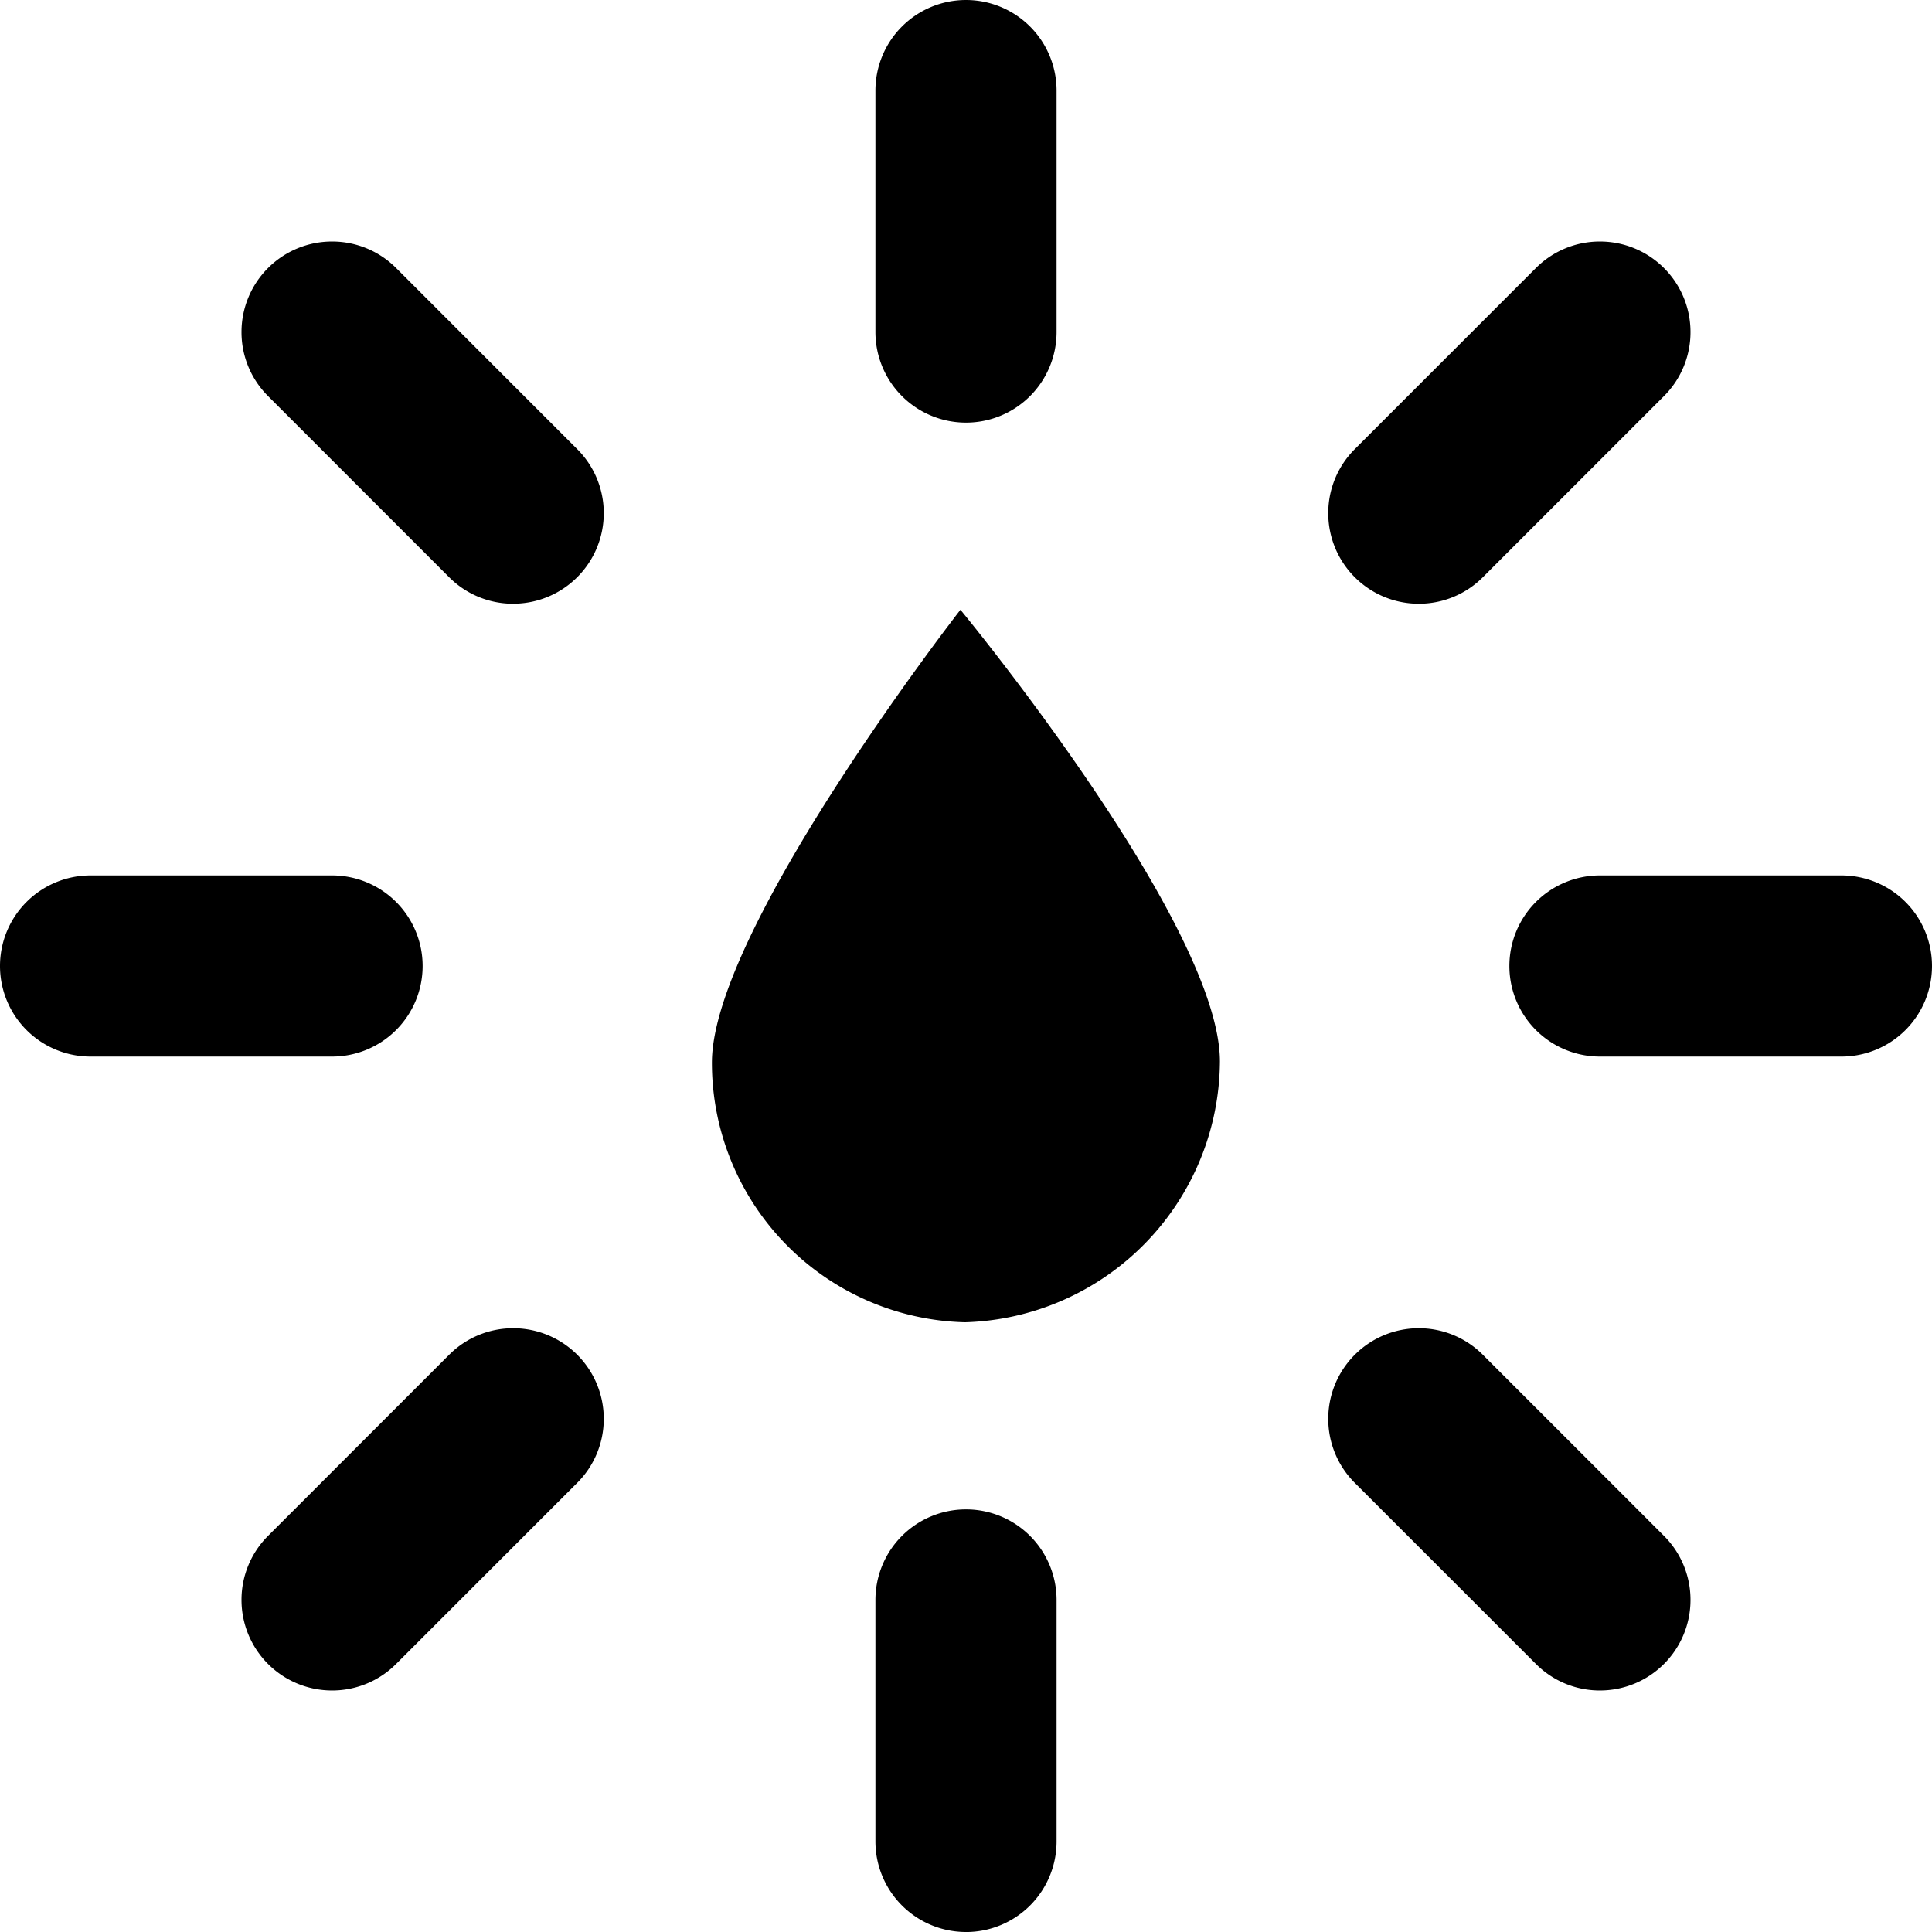
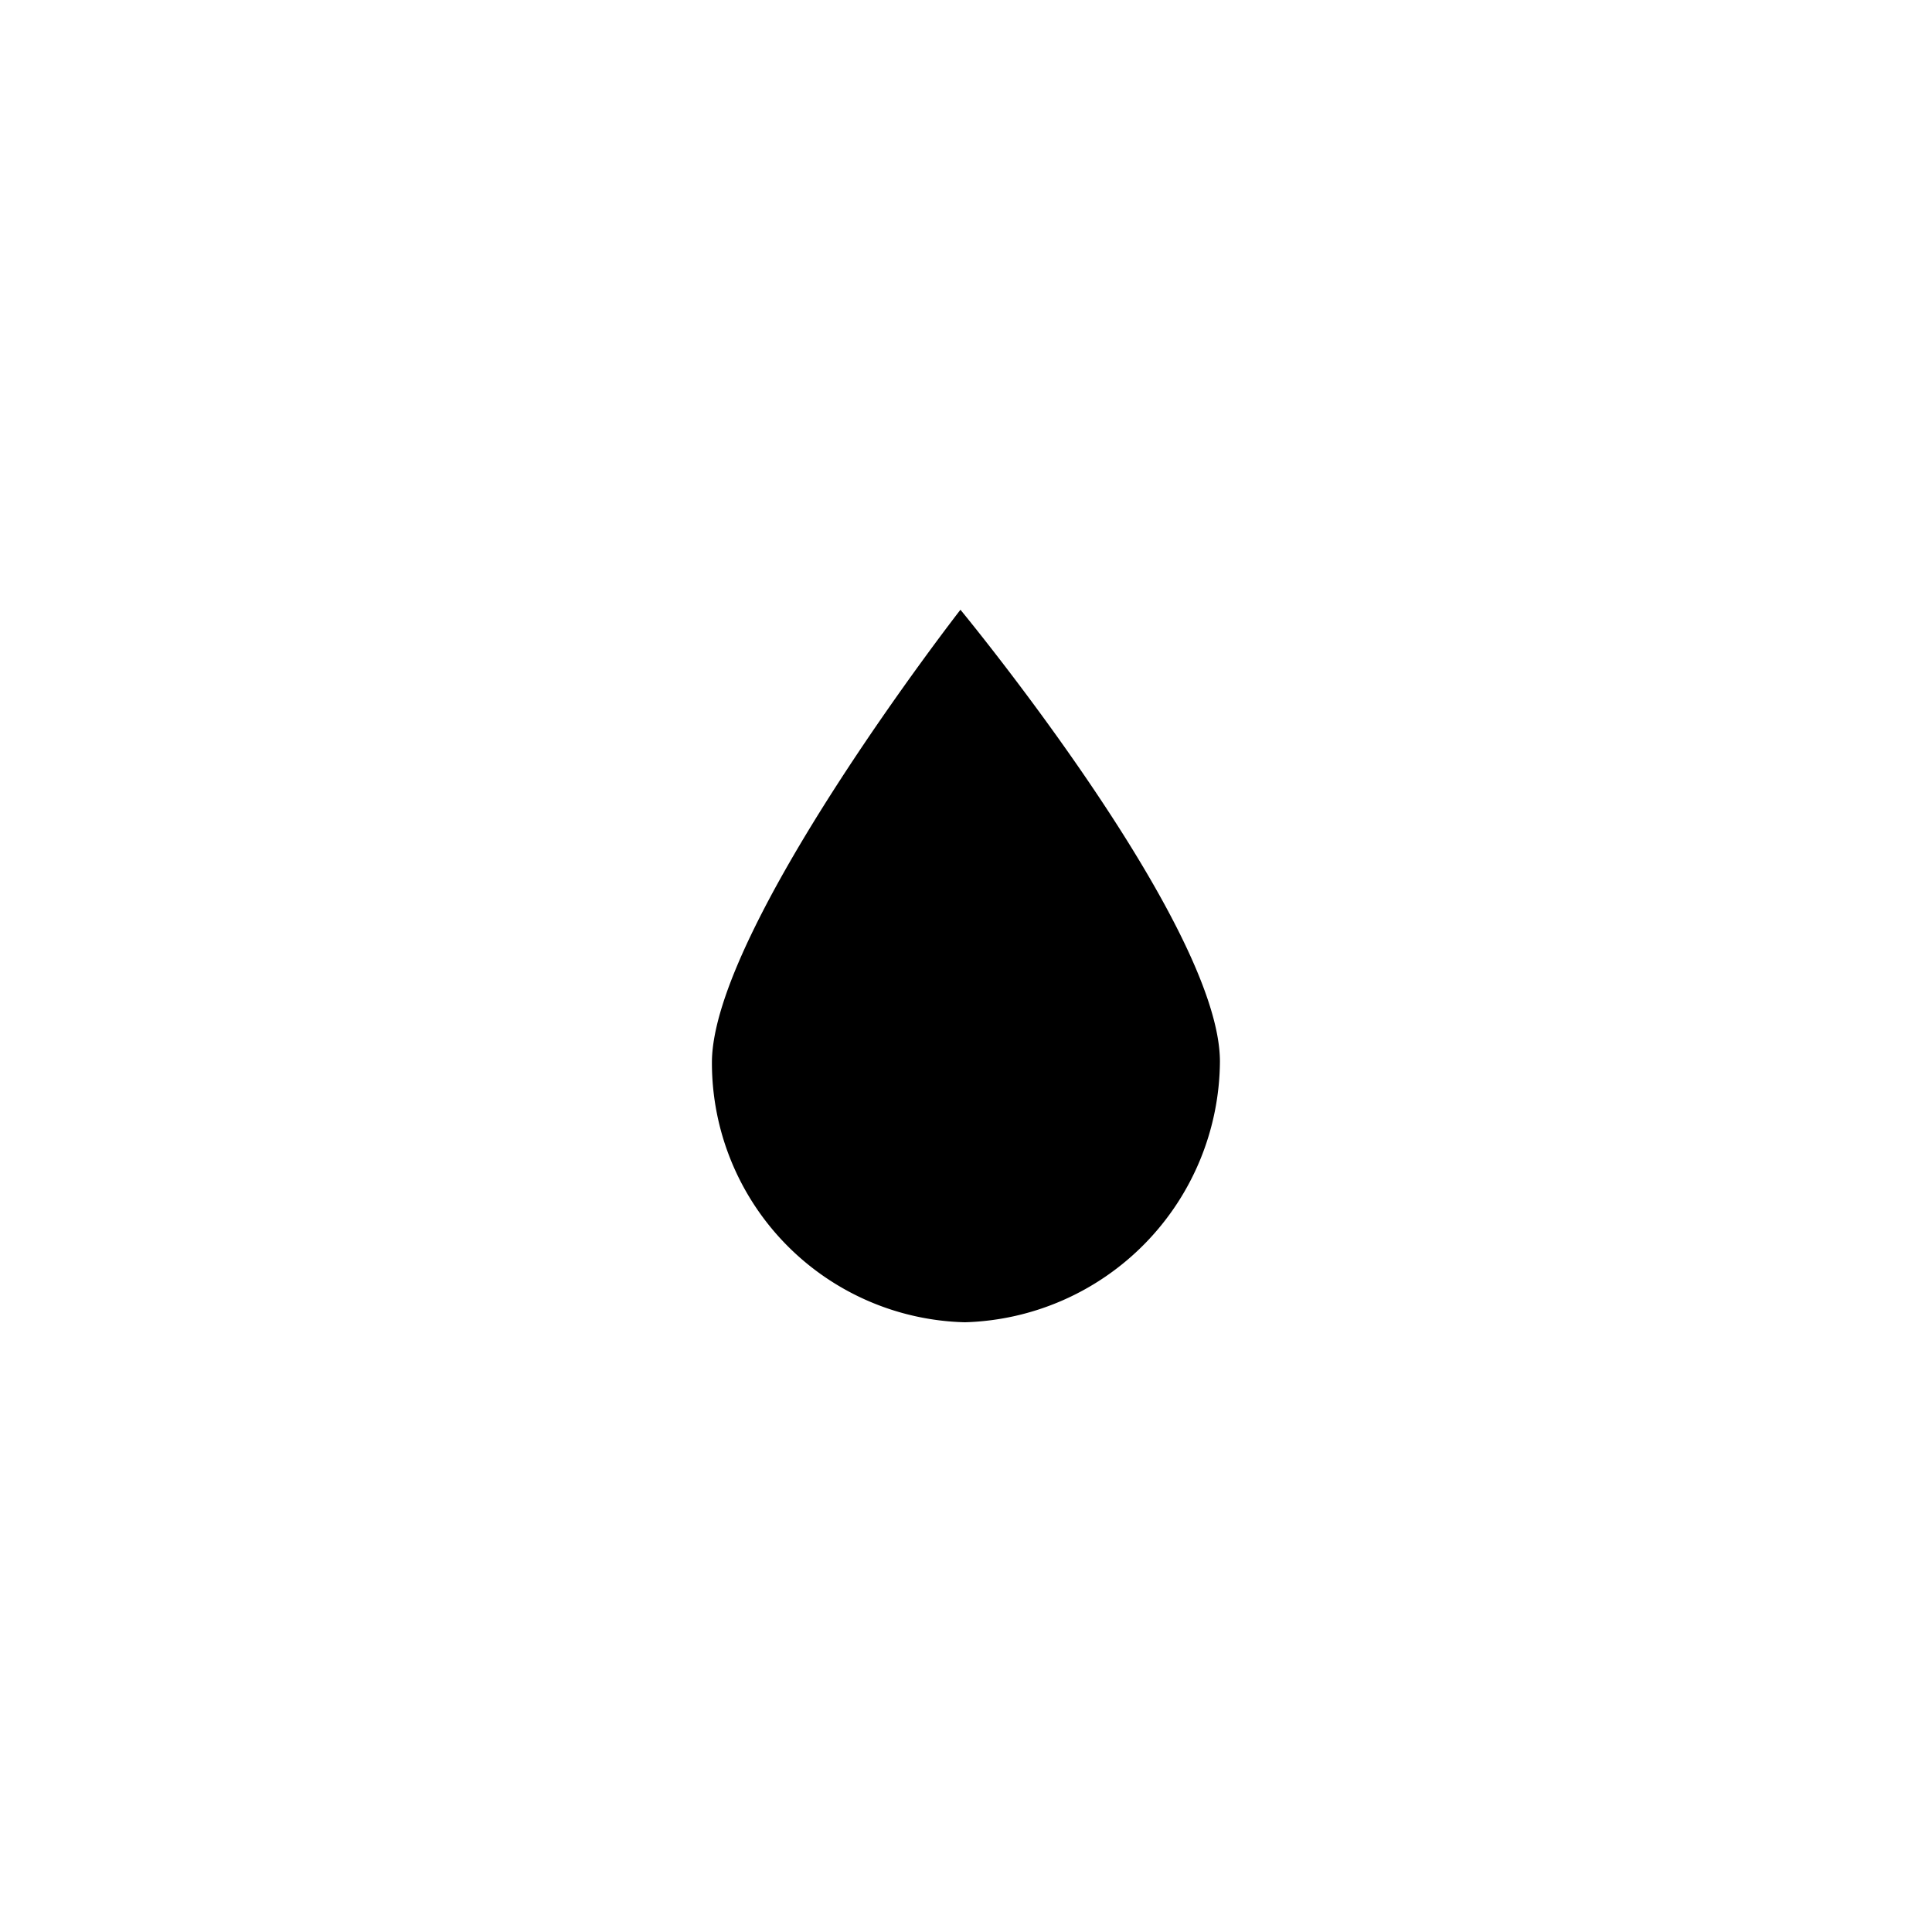
<svg xmlns="http://www.w3.org/2000/svg" width="62.542" height="62.542" viewBox="0 0 62.542 62.542">
  <defs>
    <style>.a{fill-rule:evenodd;}</style>
  </defs>
-   <path class="a" d="M1075.256-633.14h-7.817a2.932,2.932,0,0,1-2.932-2.932,2.932,2.932,0,0,1,2.932-2.932h7.817a2.932,2.932,0,0,1,2.932,2.932A2.932,2.932,0,0,1,1075.256-633.14Zm-5.744-21.381-5.864,5.864h0a2.922,2.922,0,0,1-2.073.858,2.931,2.931,0,0,1-2.931-2.931,2.923,2.923,0,0,1,.858-2.073h0l5.864-5.864h0a2.922,2.922,0,0,1,2.073-.858,2.931,2.931,0,0,1,2.931,2.931,2.922,2.922,0,0,1-.858,2.073Zm-22.595,49.72a2.932,2.932,0,0,1-2.932-2.932v-7.817a2.932,2.932,0,0,1,2.932-2.932,2.932,2.932,0,0,1,2.932,2.932v7.817A2.932,2.932,0,0,1,1046.917-604.8Zm0-48.861a2.932,2.932,0,0,1-2.932-2.932v-7.817a2.932,2.932,0,0,1,2.932-2.932,2.932,2.932,0,0,1,2.932,2.932v7.817A2.932,2.932,0,0,1,1046.917-653.662Zm-12.585,34.321-5.863,5.863h0a2.923,2.923,0,0,1-2.073.859,2.932,2.932,0,0,1-2.932-2.932,2.923,2.923,0,0,1,.859-2.073h0l5.863-5.863h0a2.923,2.923,0,0,1,2.073-.859,2.932,2.932,0,0,1,2.932,2.932,2.925,2.925,0,0,1-.859,2.073Zm-2.073-28.458a2.922,2.922,0,0,1-2.073-.858h0l-5.863-5.864h0a2.919,2.919,0,0,1-.859-2.073,2.931,2.931,0,0,1,2.932-2.931,2.926,2.926,0,0,1,2.073.858h0l5.863,5.864h0a2.923,2.923,0,0,1,.859,2.073A2.932,2.932,0,0,1,1032.259-647.8Zm-2.932,11.727a2.932,2.932,0,0,1-2.931,2.932h-7.818a2.932,2.932,0,0,1-2.932-2.932,2.932,2.932,0,0,1,2.932-2.932h7.818A2.932,2.932,0,0,1,1029.327-636.072Zm32.248,11.726a2.923,2.923,0,0,1,2.073.859h0l5.864,5.863h0a2.926,2.926,0,0,1,.858,2.073,2.932,2.932,0,0,1-2.931,2.932,2.919,2.919,0,0,1-2.073-.859h0l-5.864-5.863h0a2.924,2.924,0,0,1-.858-2.073A2.932,2.932,0,0,1,1061.575-624.346Z" transform="translate(-1015.646 667.343)" />
  <path class="a" d="M1046.884-624.539a8.4,8.4,0,0,1-8.192-8.4c-.01-4.315,8.045-14.665,8.045-14.665s8.395,10.161,8.4,14.621A8.5,8.5,0,0,1,1046.884-624.539Z" transform="translate(-1015.646 667.343)" />
</svg>